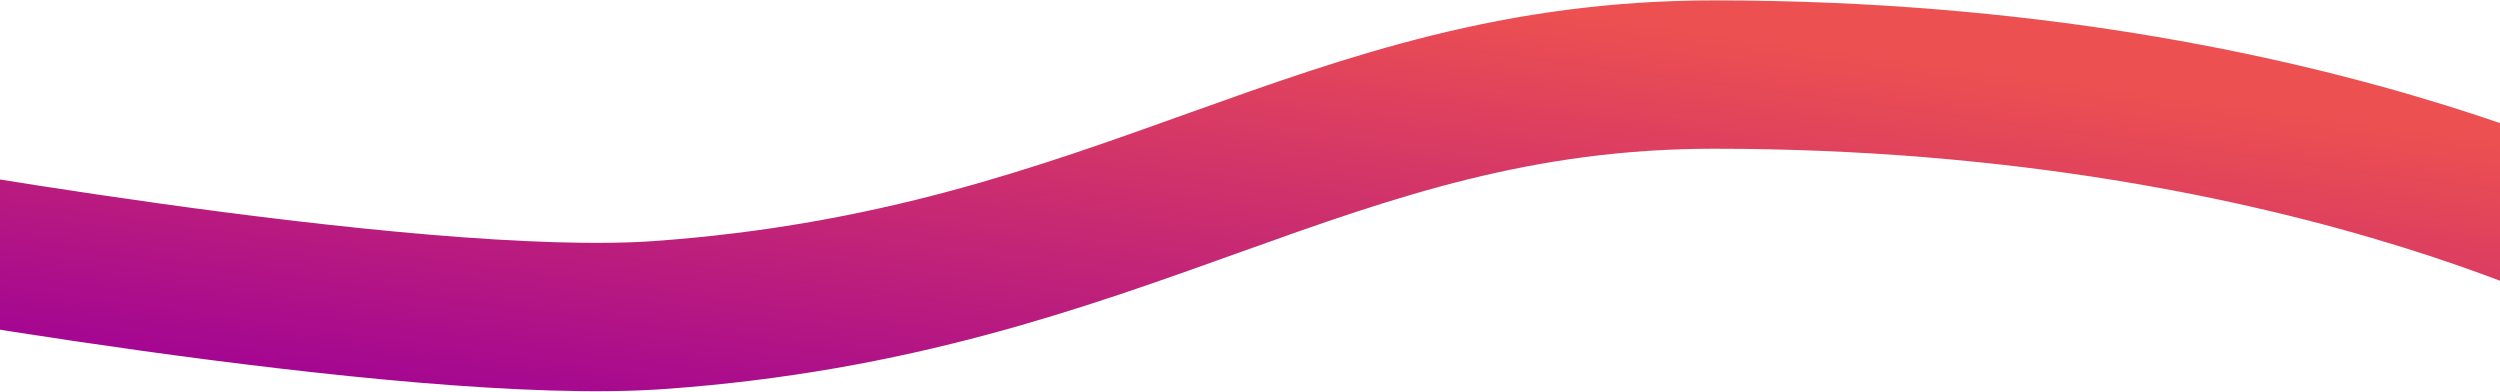
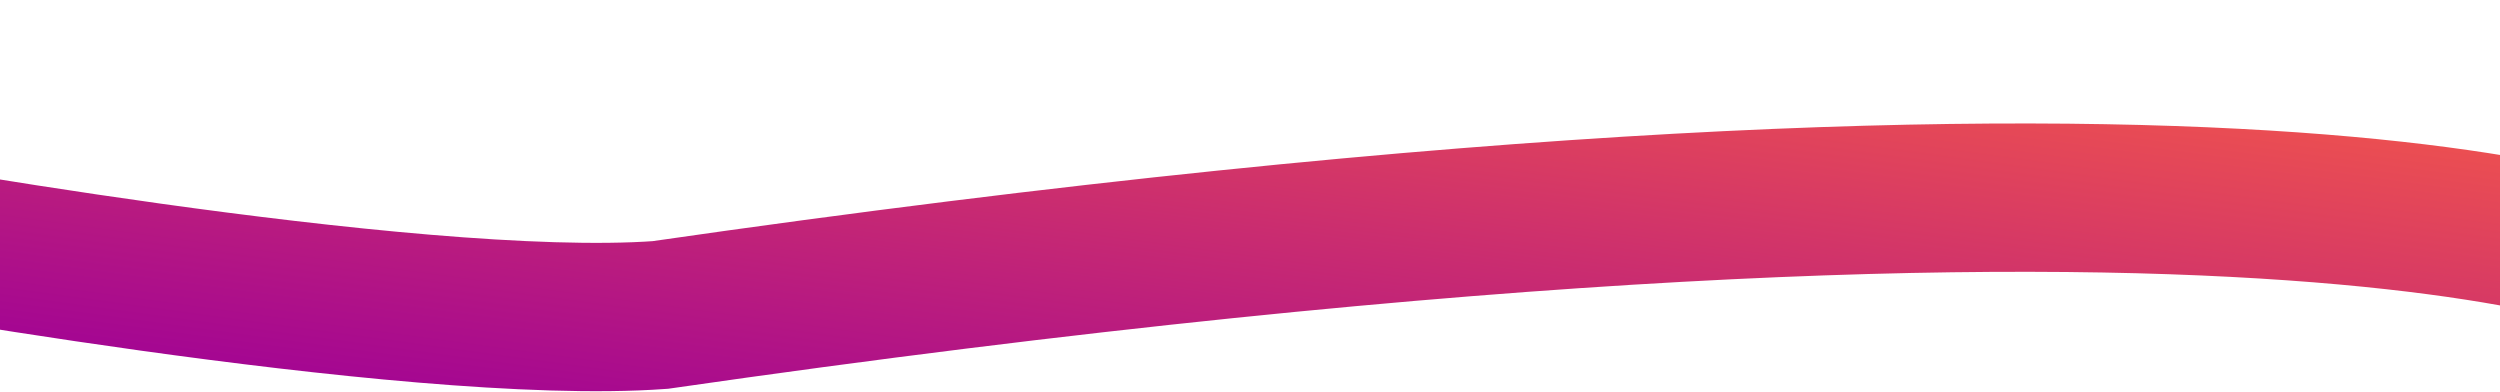
<svg xmlns="http://www.w3.org/2000/svg" width="1500" height="235" viewBox="0 0 1500 235" fill="none">
-   <path d="M-102.603 135.384C-102.603 135.384 245.575 199.859 396.093 188.991C677.25 168.692 793.505 44.74 1028.33 44.74C1396.22 44.74 1604.76 166.827 1604.76 166.827" stroke="url(#paint0_linear)" stroke-width="89" />
+   <path d="M-102.603 135.384C-102.603 135.384 245.575 199.859 396.093 188.991C1396.22 44.74 1604.76 166.827 1604.76 166.827" stroke="url(#paint0_linear)" stroke-width="89" />
  <defs>
    <linearGradient id="paint0_linear" x1="-102.603" y1="190.559" x2="-59.017" y2="-128.592" gradientUnits="userSpaceOnUse">
      <stop stop-color="#A30593" />
      <stop offset="1" stop-color="#ED5050" />
    </linearGradient>
  </defs>
</svg>